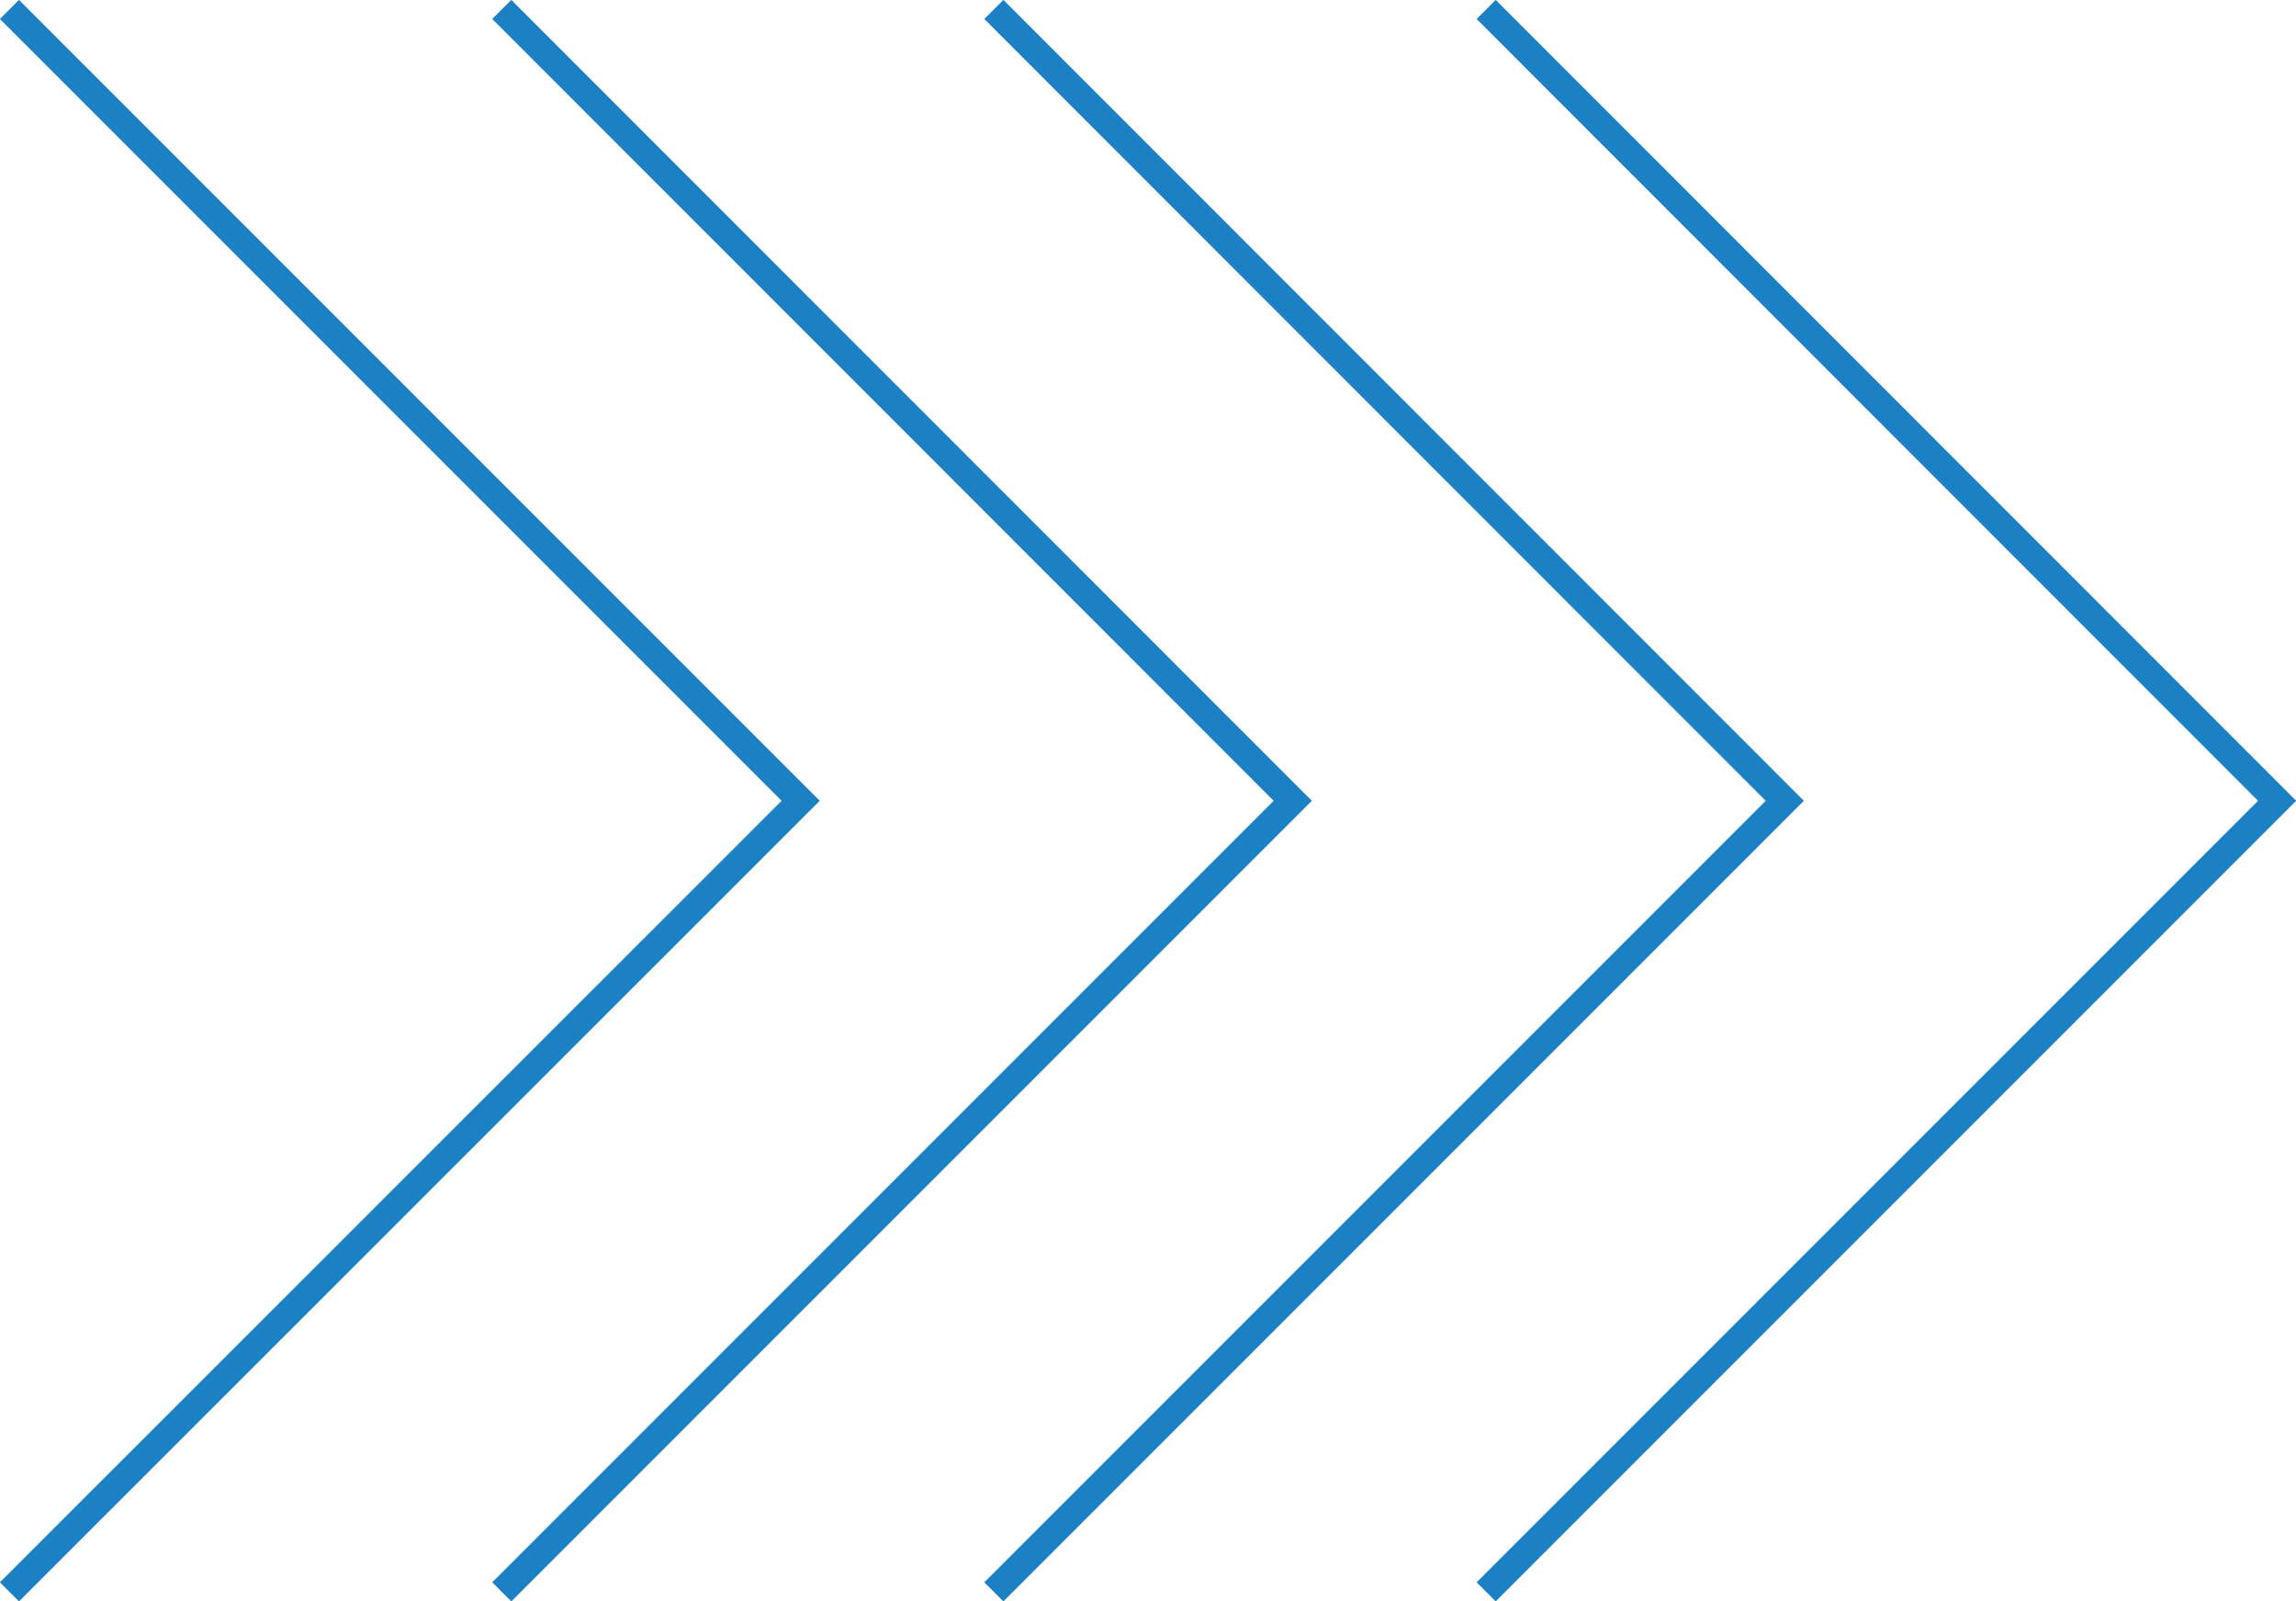
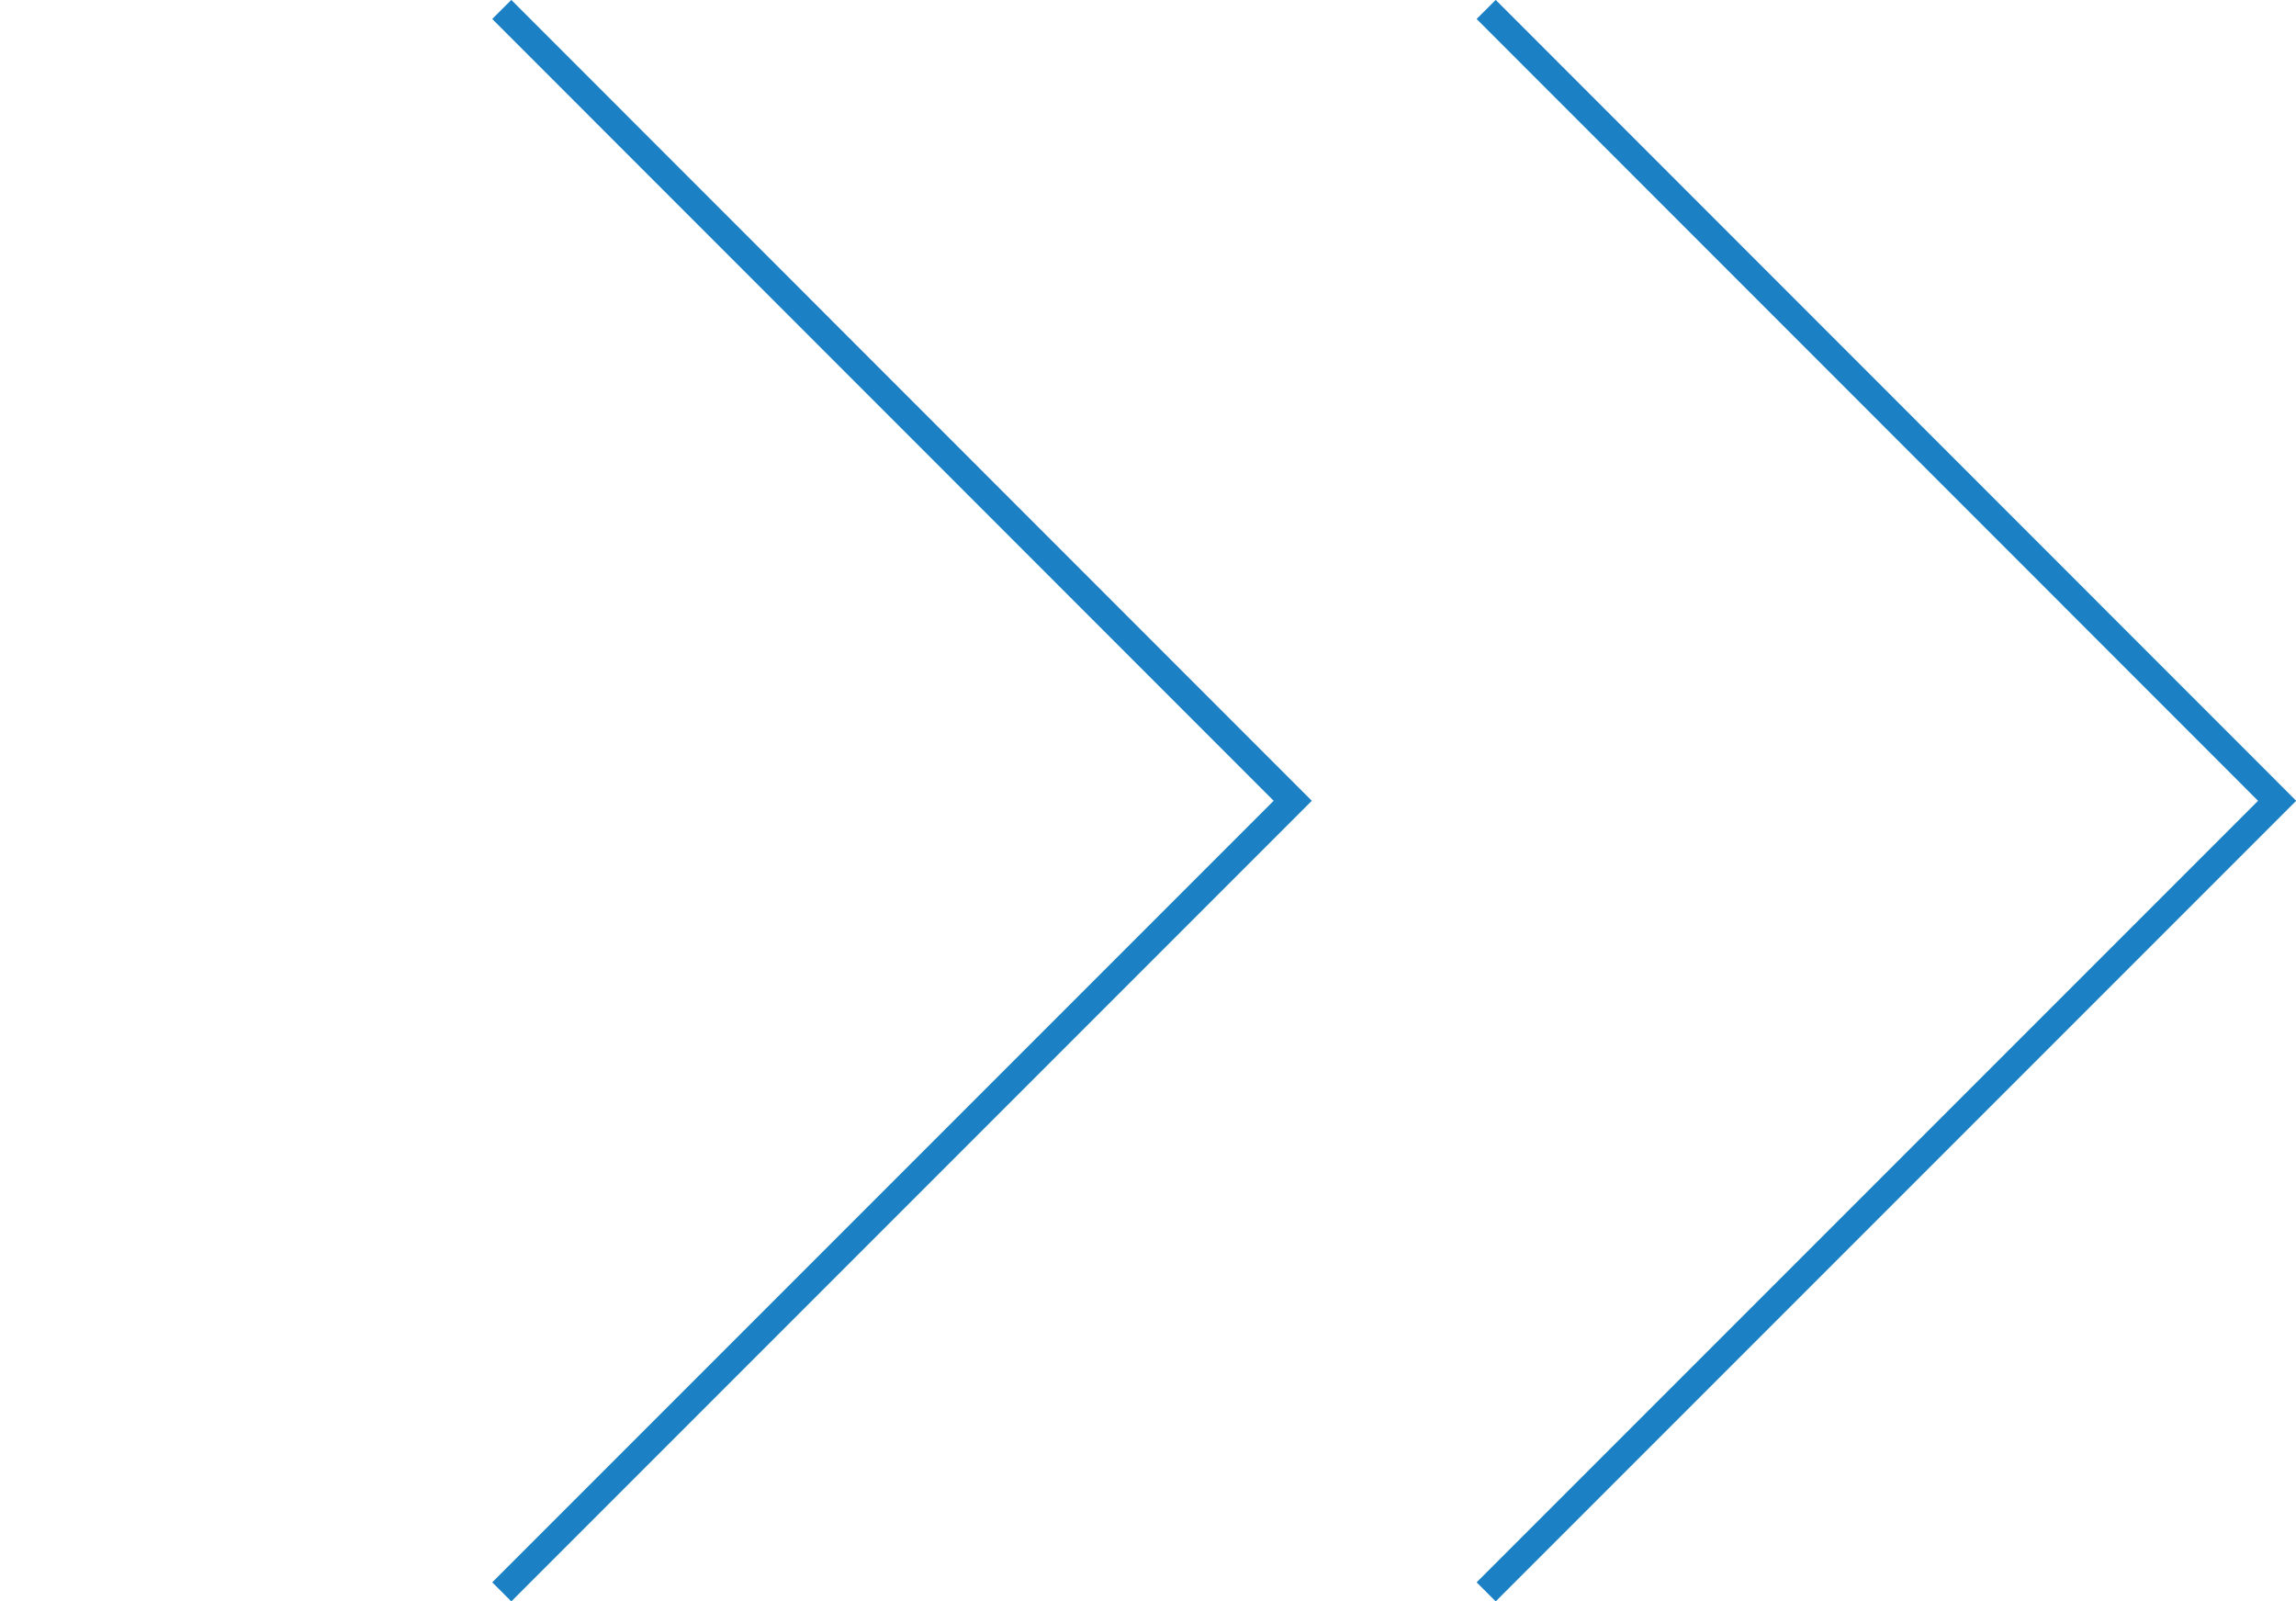
<svg xmlns="http://www.w3.org/2000/svg" viewBox="0 0 85.11 59.35">
  <defs>
    <style>.cls-1{fill:none;stroke:#1b81c4;stroke-miterlimit:10;}</style>
  </defs>
  <title>Asset 9</title>
  <g id="Layer_2" data-name="Layer 2">
    <g id="Main_design" data-name="Main design">
-       <polyline class="cls-1" points="0.35 0.35 29.68 29.68 0.35 59" />
      <polyline class="cls-1" points="18.6 0.35 47.92 29.68 18.6 59" />
-       <polyline class="cls-1" points="36.84 0.35 66.16 29.68 36.84 59" />
      <polyline class="cls-1" points="55.09 0.35 84.41 29.68 55.09 59" />
    </g>
  </g>
</svg>